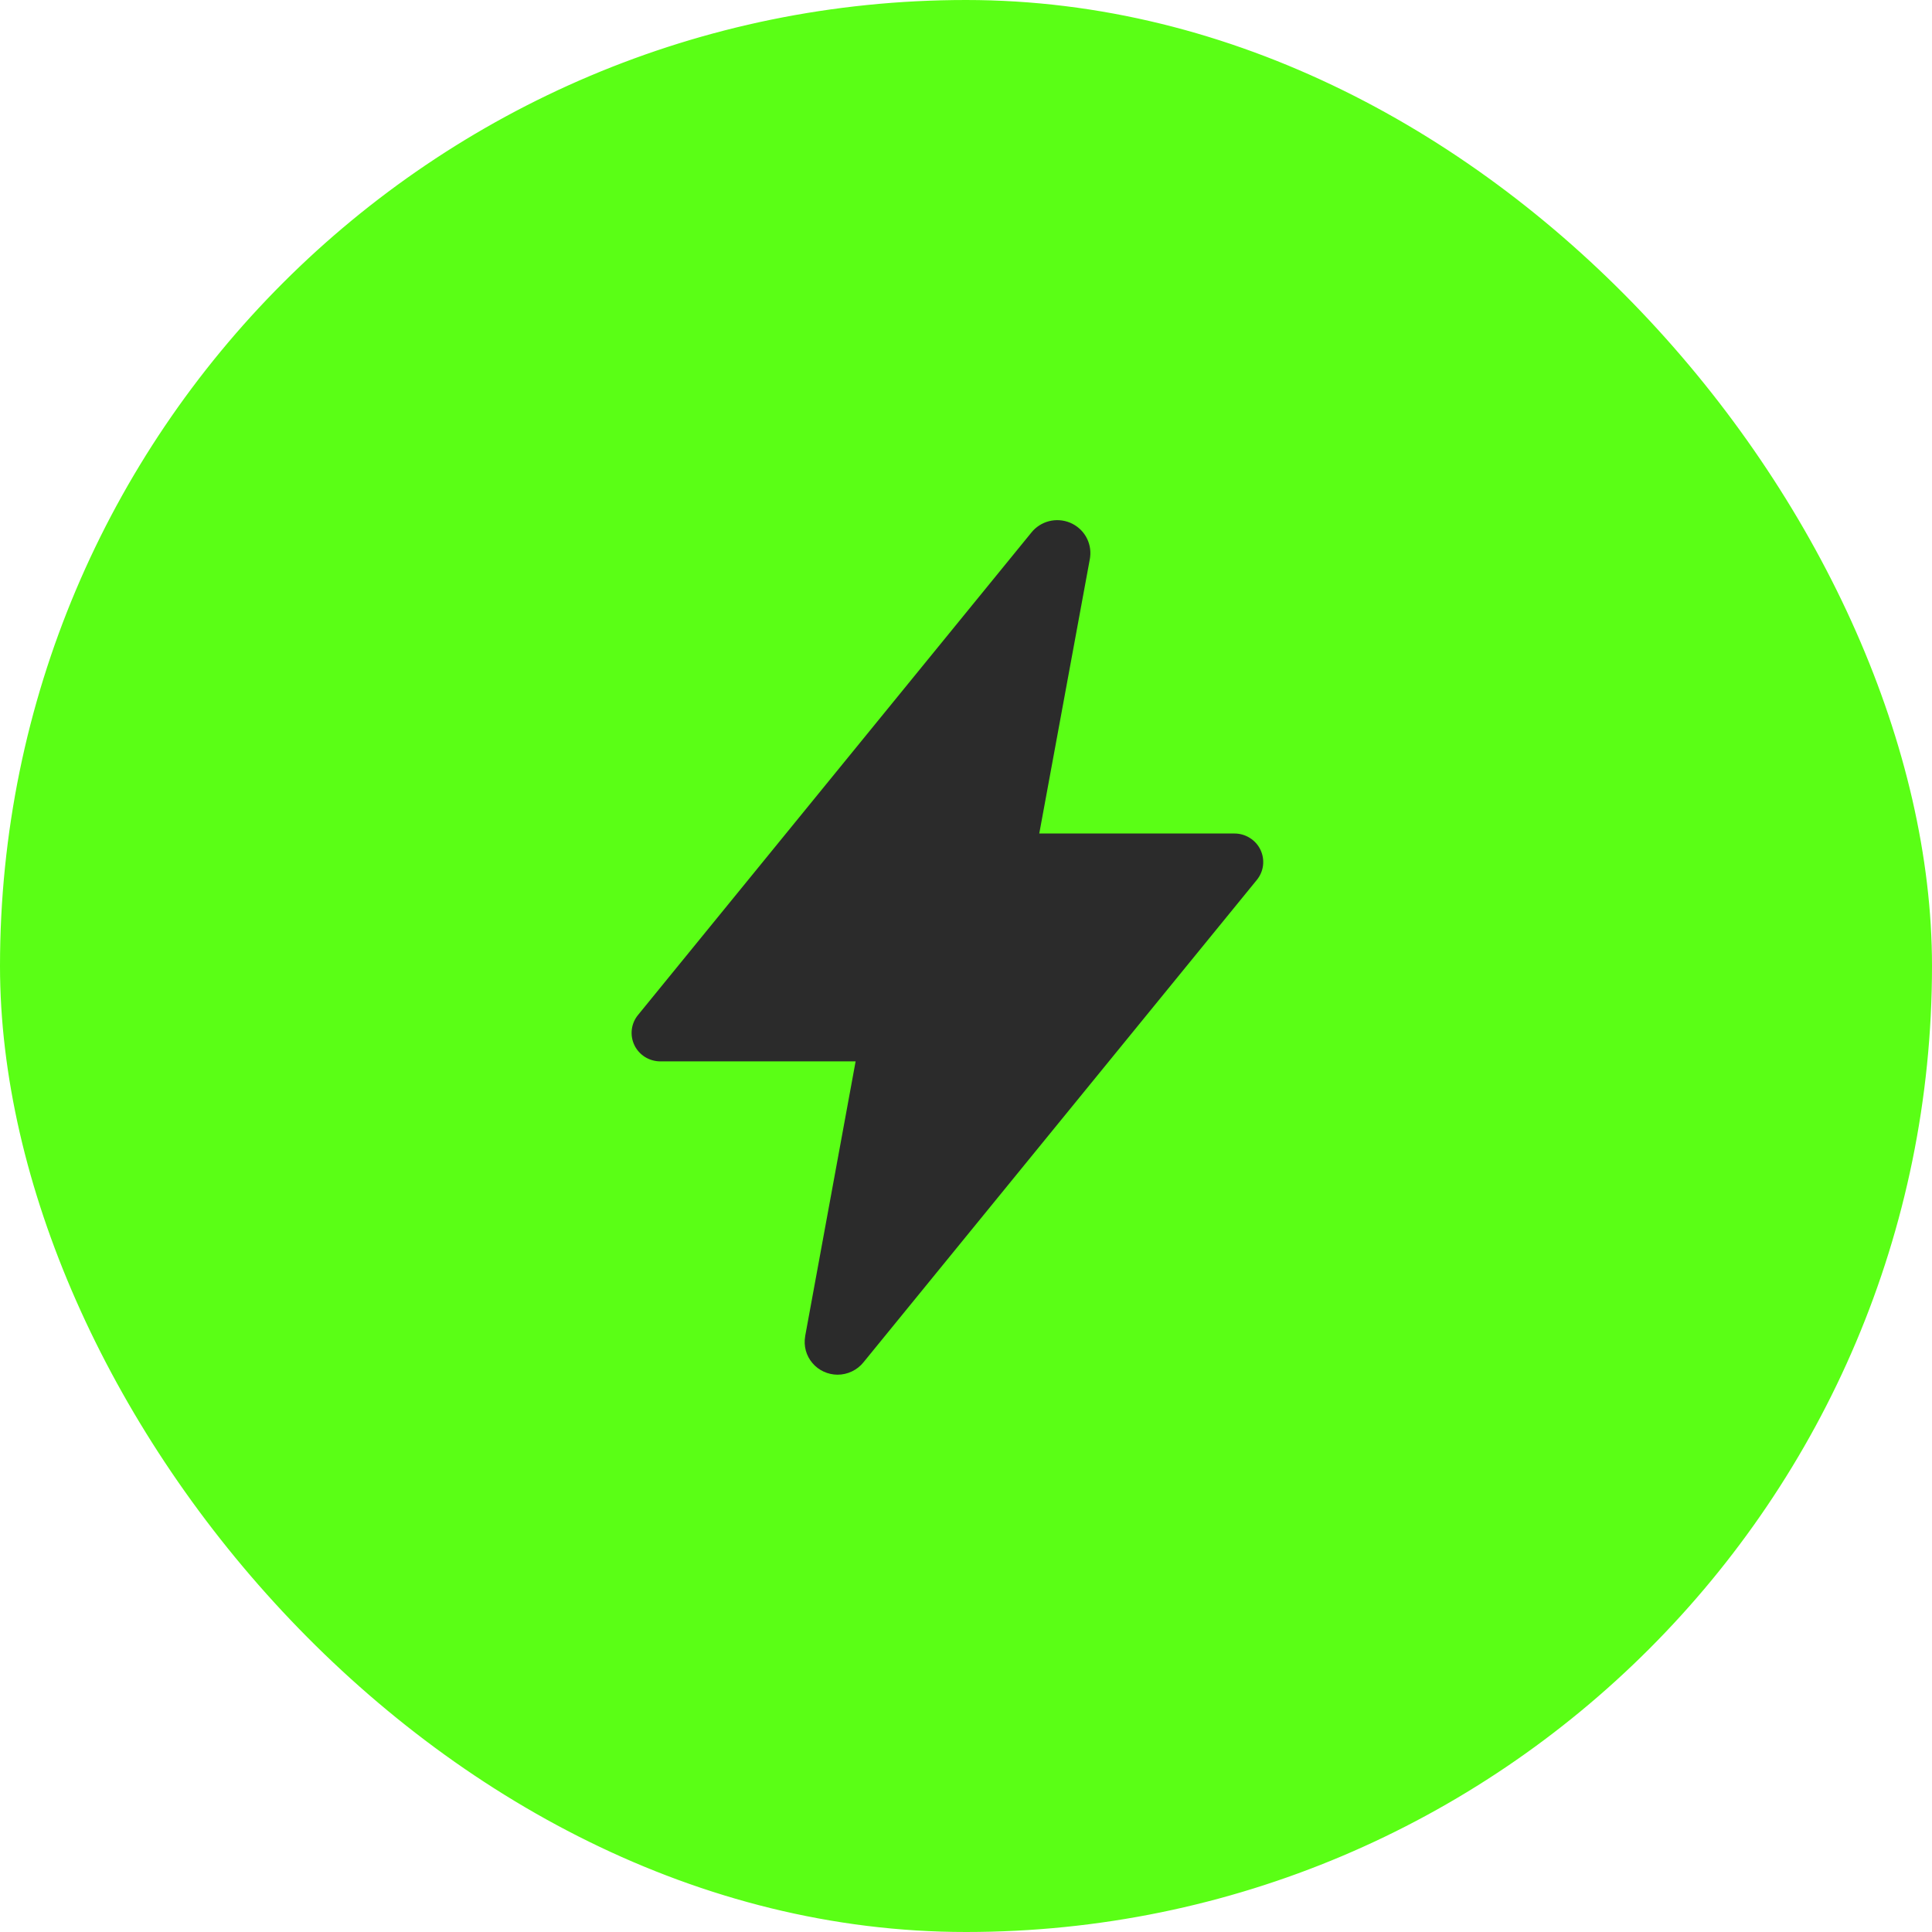
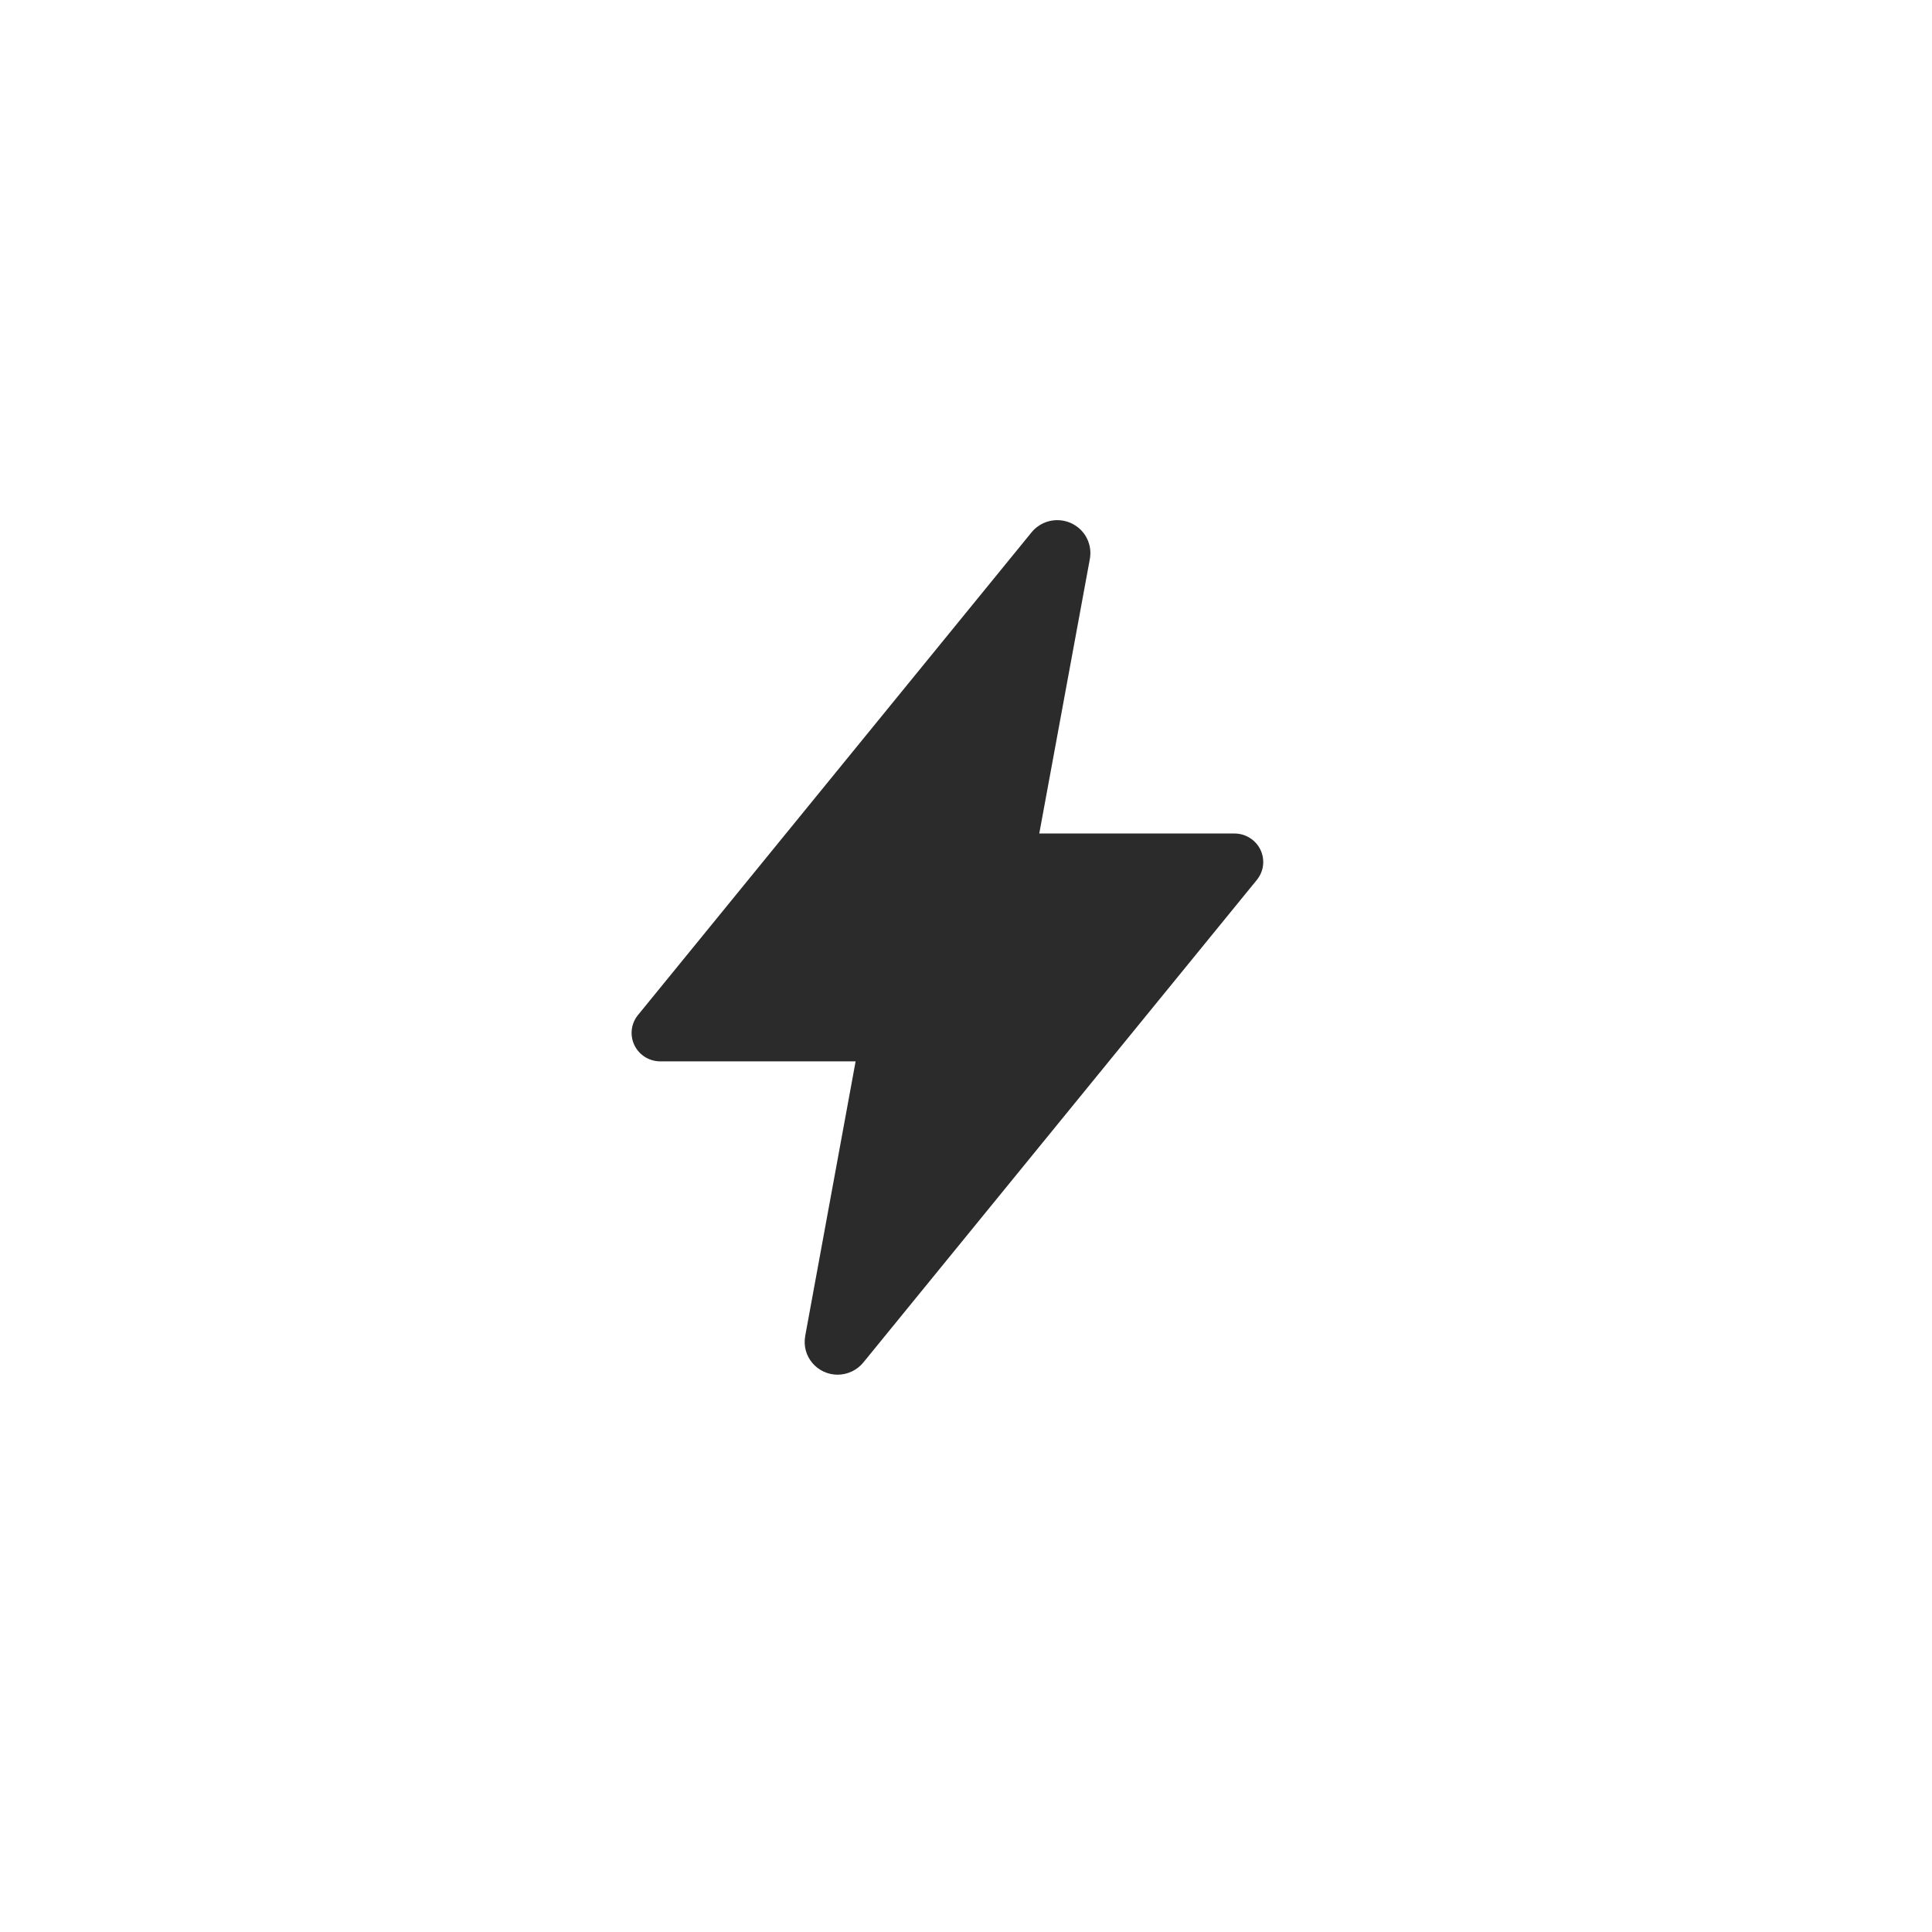
<svg xmlns="http://www.w3.org/2000/svg" width="52" height="52" viewBox="0 0 52 52" fill="none">
-   <rect x="0.5" y="0.5" width="51" height="51" rx="25.5" fill="#5AFF15" stroke="#5AFF15" />
  <path d="M22.545 37C22.416 37 22.288 36.972 22.171 36.918C22.053 36.864 21.949 36.785 21.866 36.686C21.782 36.588 21.722 36.473 21.688 36.349C21.655 36.225 21.649 36.095 21.671 35.968V35.963L23.029 28.567H17.773C17.627 28.567 17.484 28.526 17.36 28.449C17.237 28.372 17.138 28.262 17.075 28.131C17.012 28 16.988 27.855 17.005 27.711C17.022 27.567 17.08 27.431 17.172 27.319L27.757 14.337C27.877 14.185 28.045 14.077 28.233 14.028C28.422 13.98 28.621 13.994 28.8 14.068C28.98 14.143 29.13 14.274 29.228 14.441C29.325 14.608 29.365 14.802 29.341 14.994C29.341 15.008 29.337 15.022 29.335 15.037L27.972 22.434H33.227C33.373 22.434 33.516 22.475 33.639 22.553C33.763 22.63 33.862 22.74 33.925 22.871C33.987 23.001 34.012 23.147 33.995 23.291C33.978 23.434 33.92 23.57 33.828 23.683L23.242 36.665C23.159 36.769 23.053 36.853 22.932 36.911C22.811 36.969 22.679 37 22.545 37Z" fill="#2B2B2B" />
</svg>